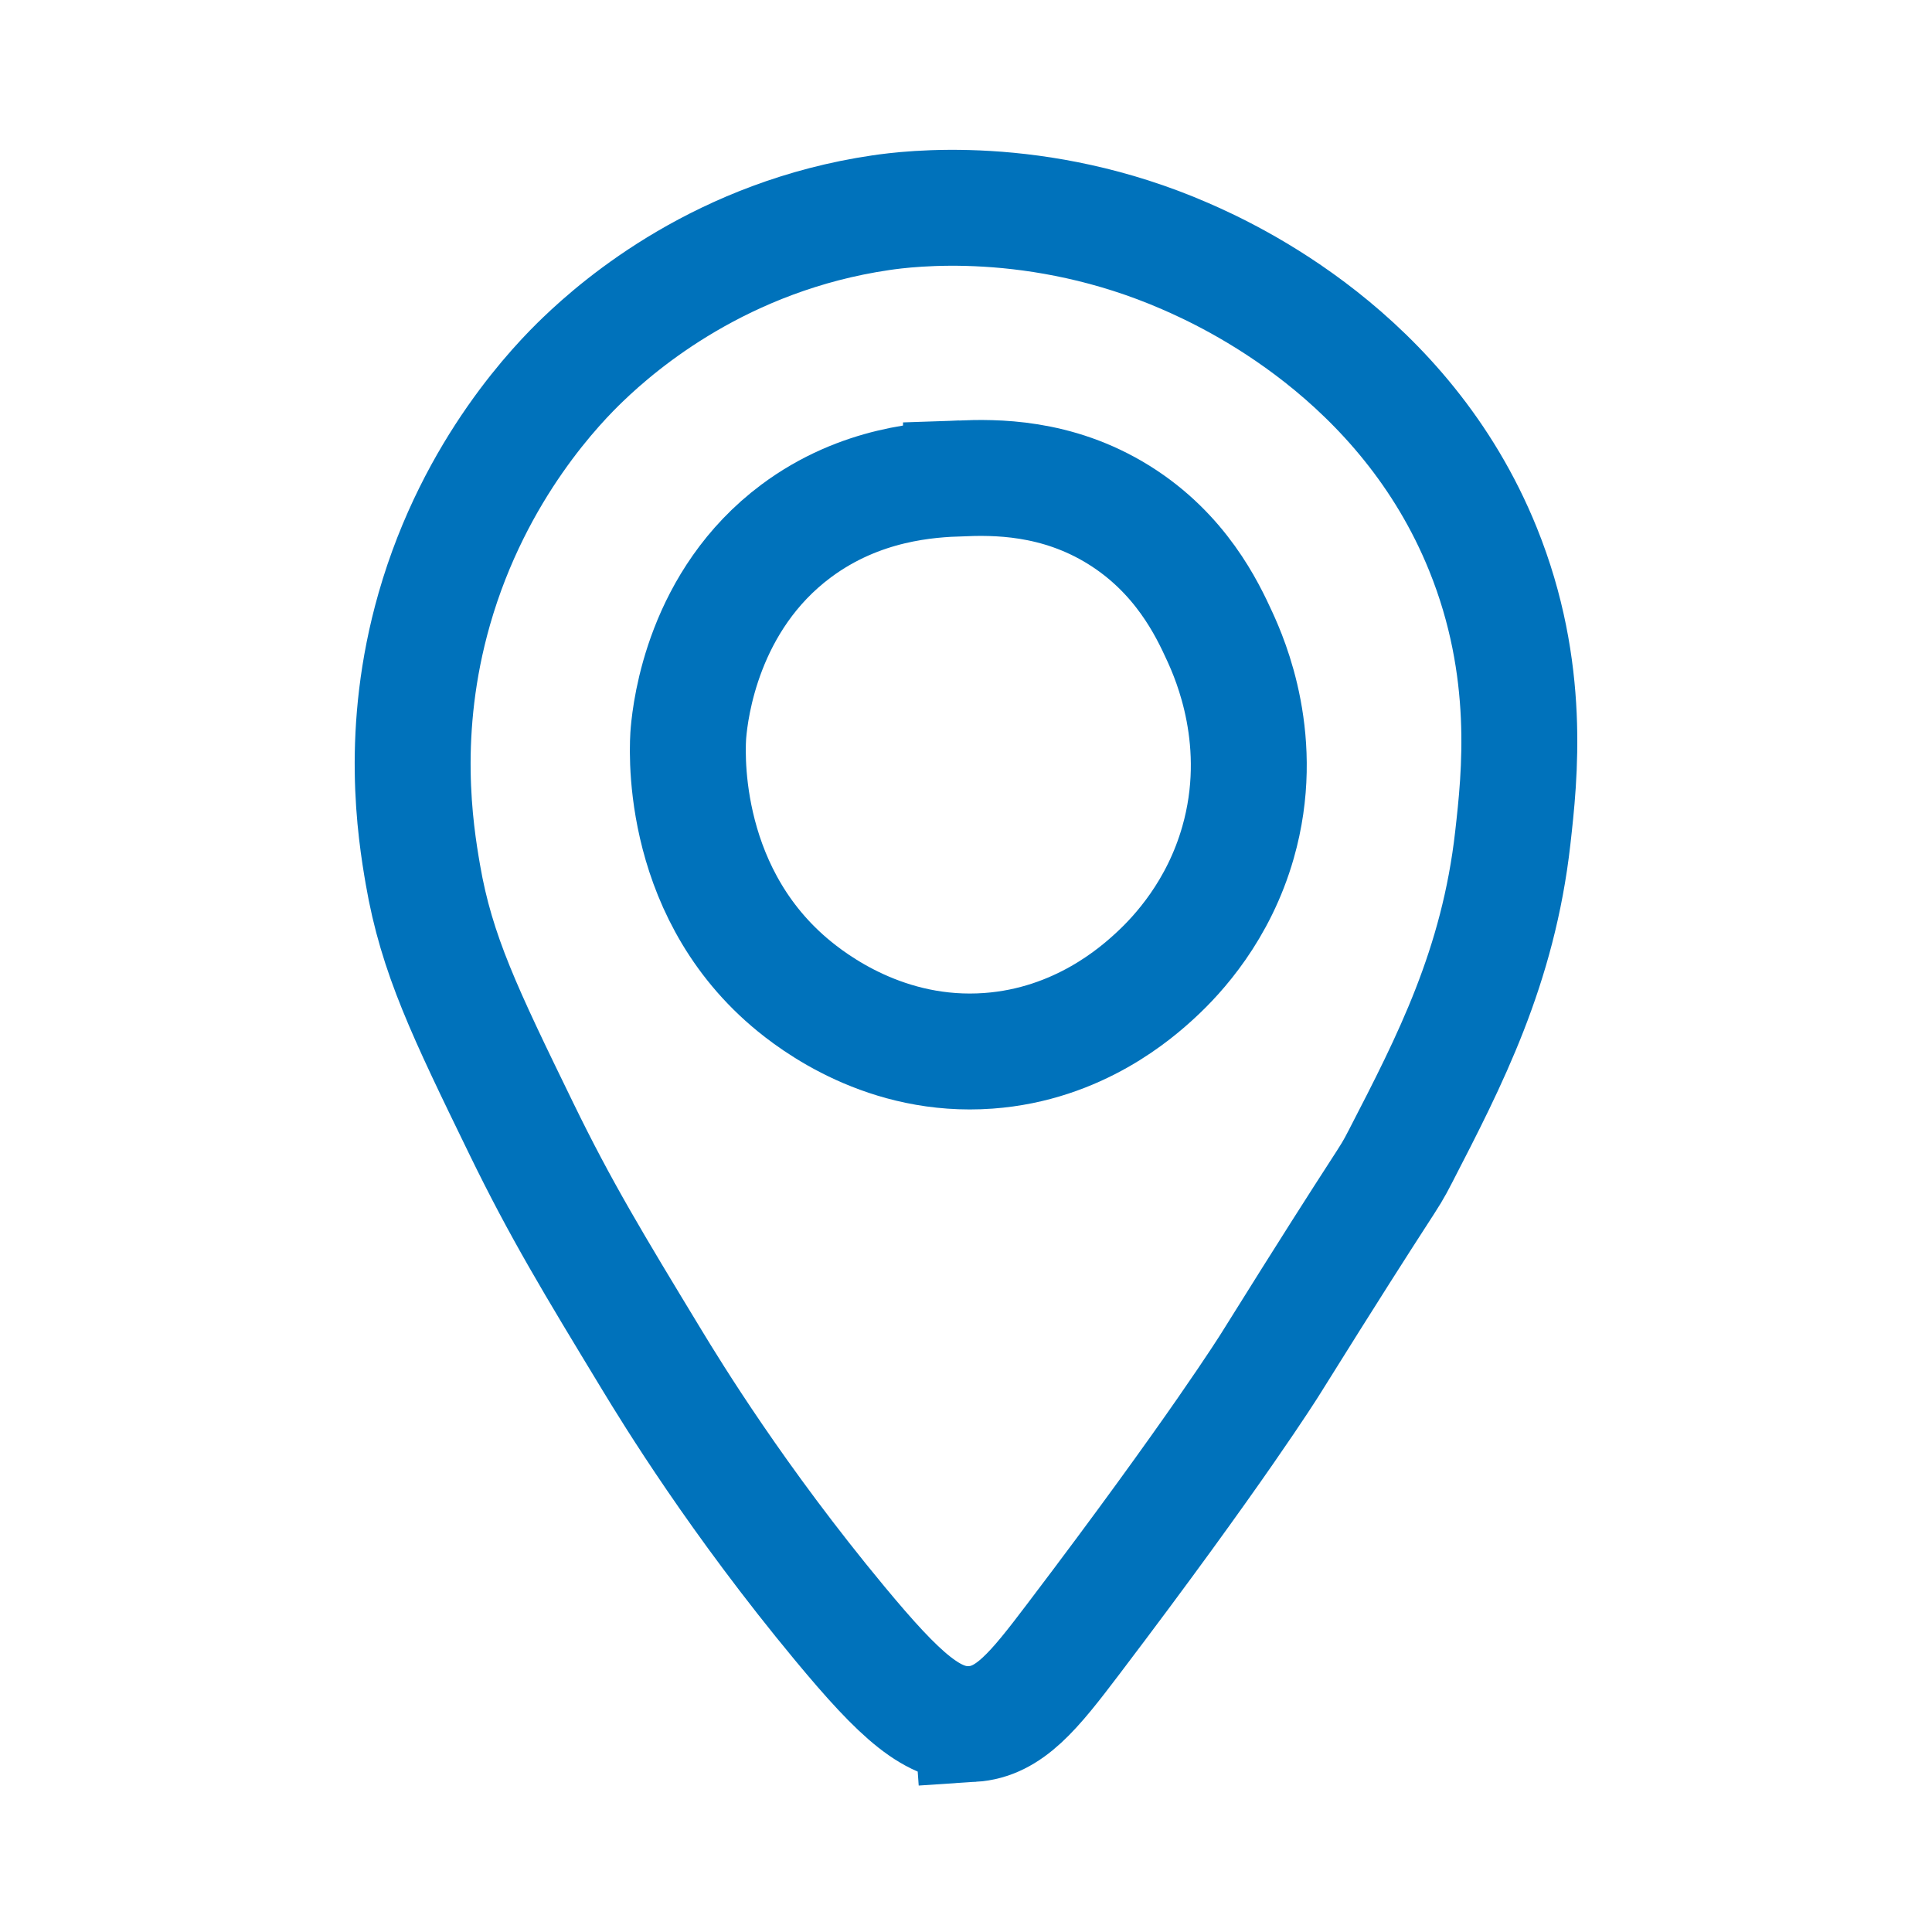
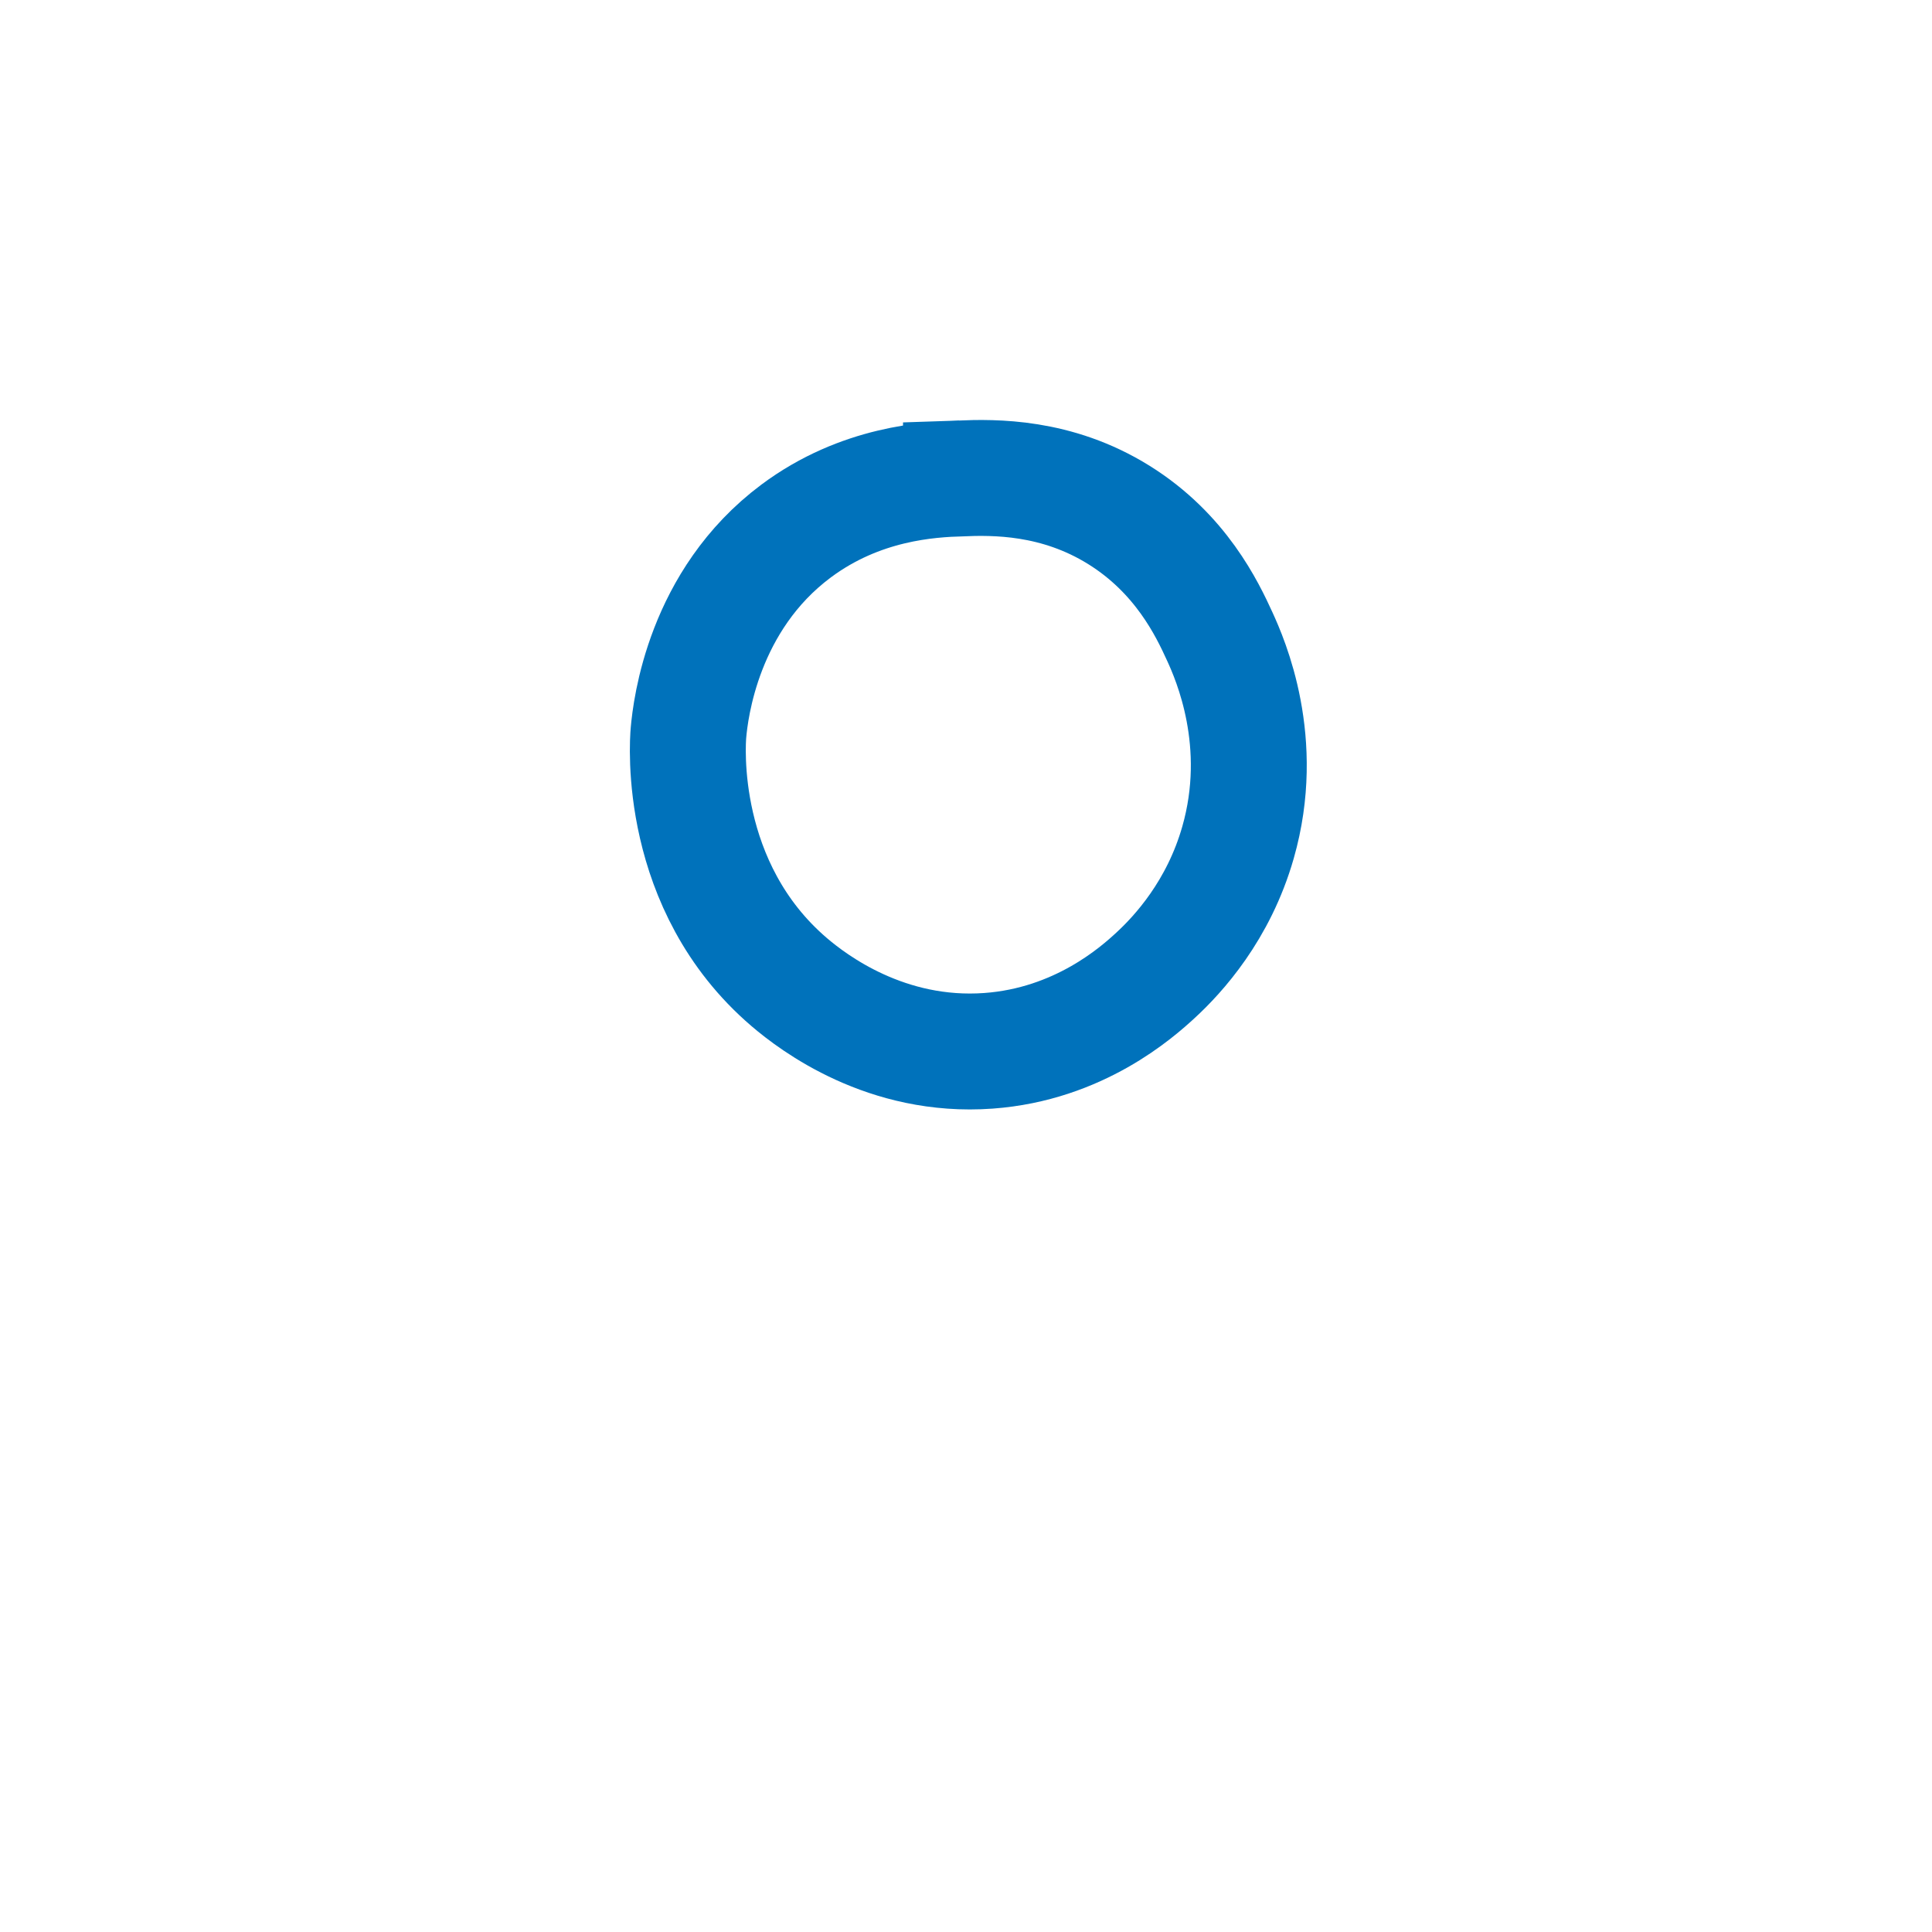
<svg xmlns="http://www.w3.org/2000/svg" id="Locatie" viewBox="0 0 500 500">
  <defs>
    <style>
      .cls-1 {
        fill: none;
        stroke: #0072bb;
        stroke-miterlimit: 10;
        stroke-width: 30px;
      }
    </style>
  </defs>
-   <path class="cls-1" d="M251.66,446.17c9.58-.62,15.9-8.52,26.07-21.93,37.09-48.87,50.96-71.11,50.96-71.11,32.37-51.88,29.82-46.25,33.78-53.93,12.72-24.64,25.28-48.96,29.04-82.37,1.79-15.86,4.9-43.5-7.7-74.67-20.33-50.29-65.89-70.99-77.04-75.85-38.34-16.71-72.14-12.24-78.81-11.26-41.03,6.03-67.36,28.64-77.04,37.93-6.17,5.92-28.04,27.98-38.52,64.59-9.05,31.62-4.88,57.59-2.96,68.74,3.57,20.75,10.87,35.76,25.48,65.78,10.22,21,18.51,34.67,33.78,59.85,5.16,8.51,22.11,36.23,48.59,68.15,15.82,19.07,24.33,26.73,34.37,26.07Z" />
  <path class="cls-1" d="M248.7,123.8c-8.08.28-25.93,1.15-42.67,13.63-24.05,17.94-27.31,46.12-27.85,52.15-.25,2.77-2.92,39.78,26.07,64.59,6.29,5.38,25.17,19.7,51.56,17.78,23.42-1.7,38.49-15.16,43.26-19.56,5.86-5.4,16.29-16.72,21.33-34.37,7.41-25.93-1.98-47.31-4.74-53.33-3.24-7.08-10.04-21.42-26.07-31.41-16.25-10.12-32.38-9.78-40.89-9.48Z" />
</svg>